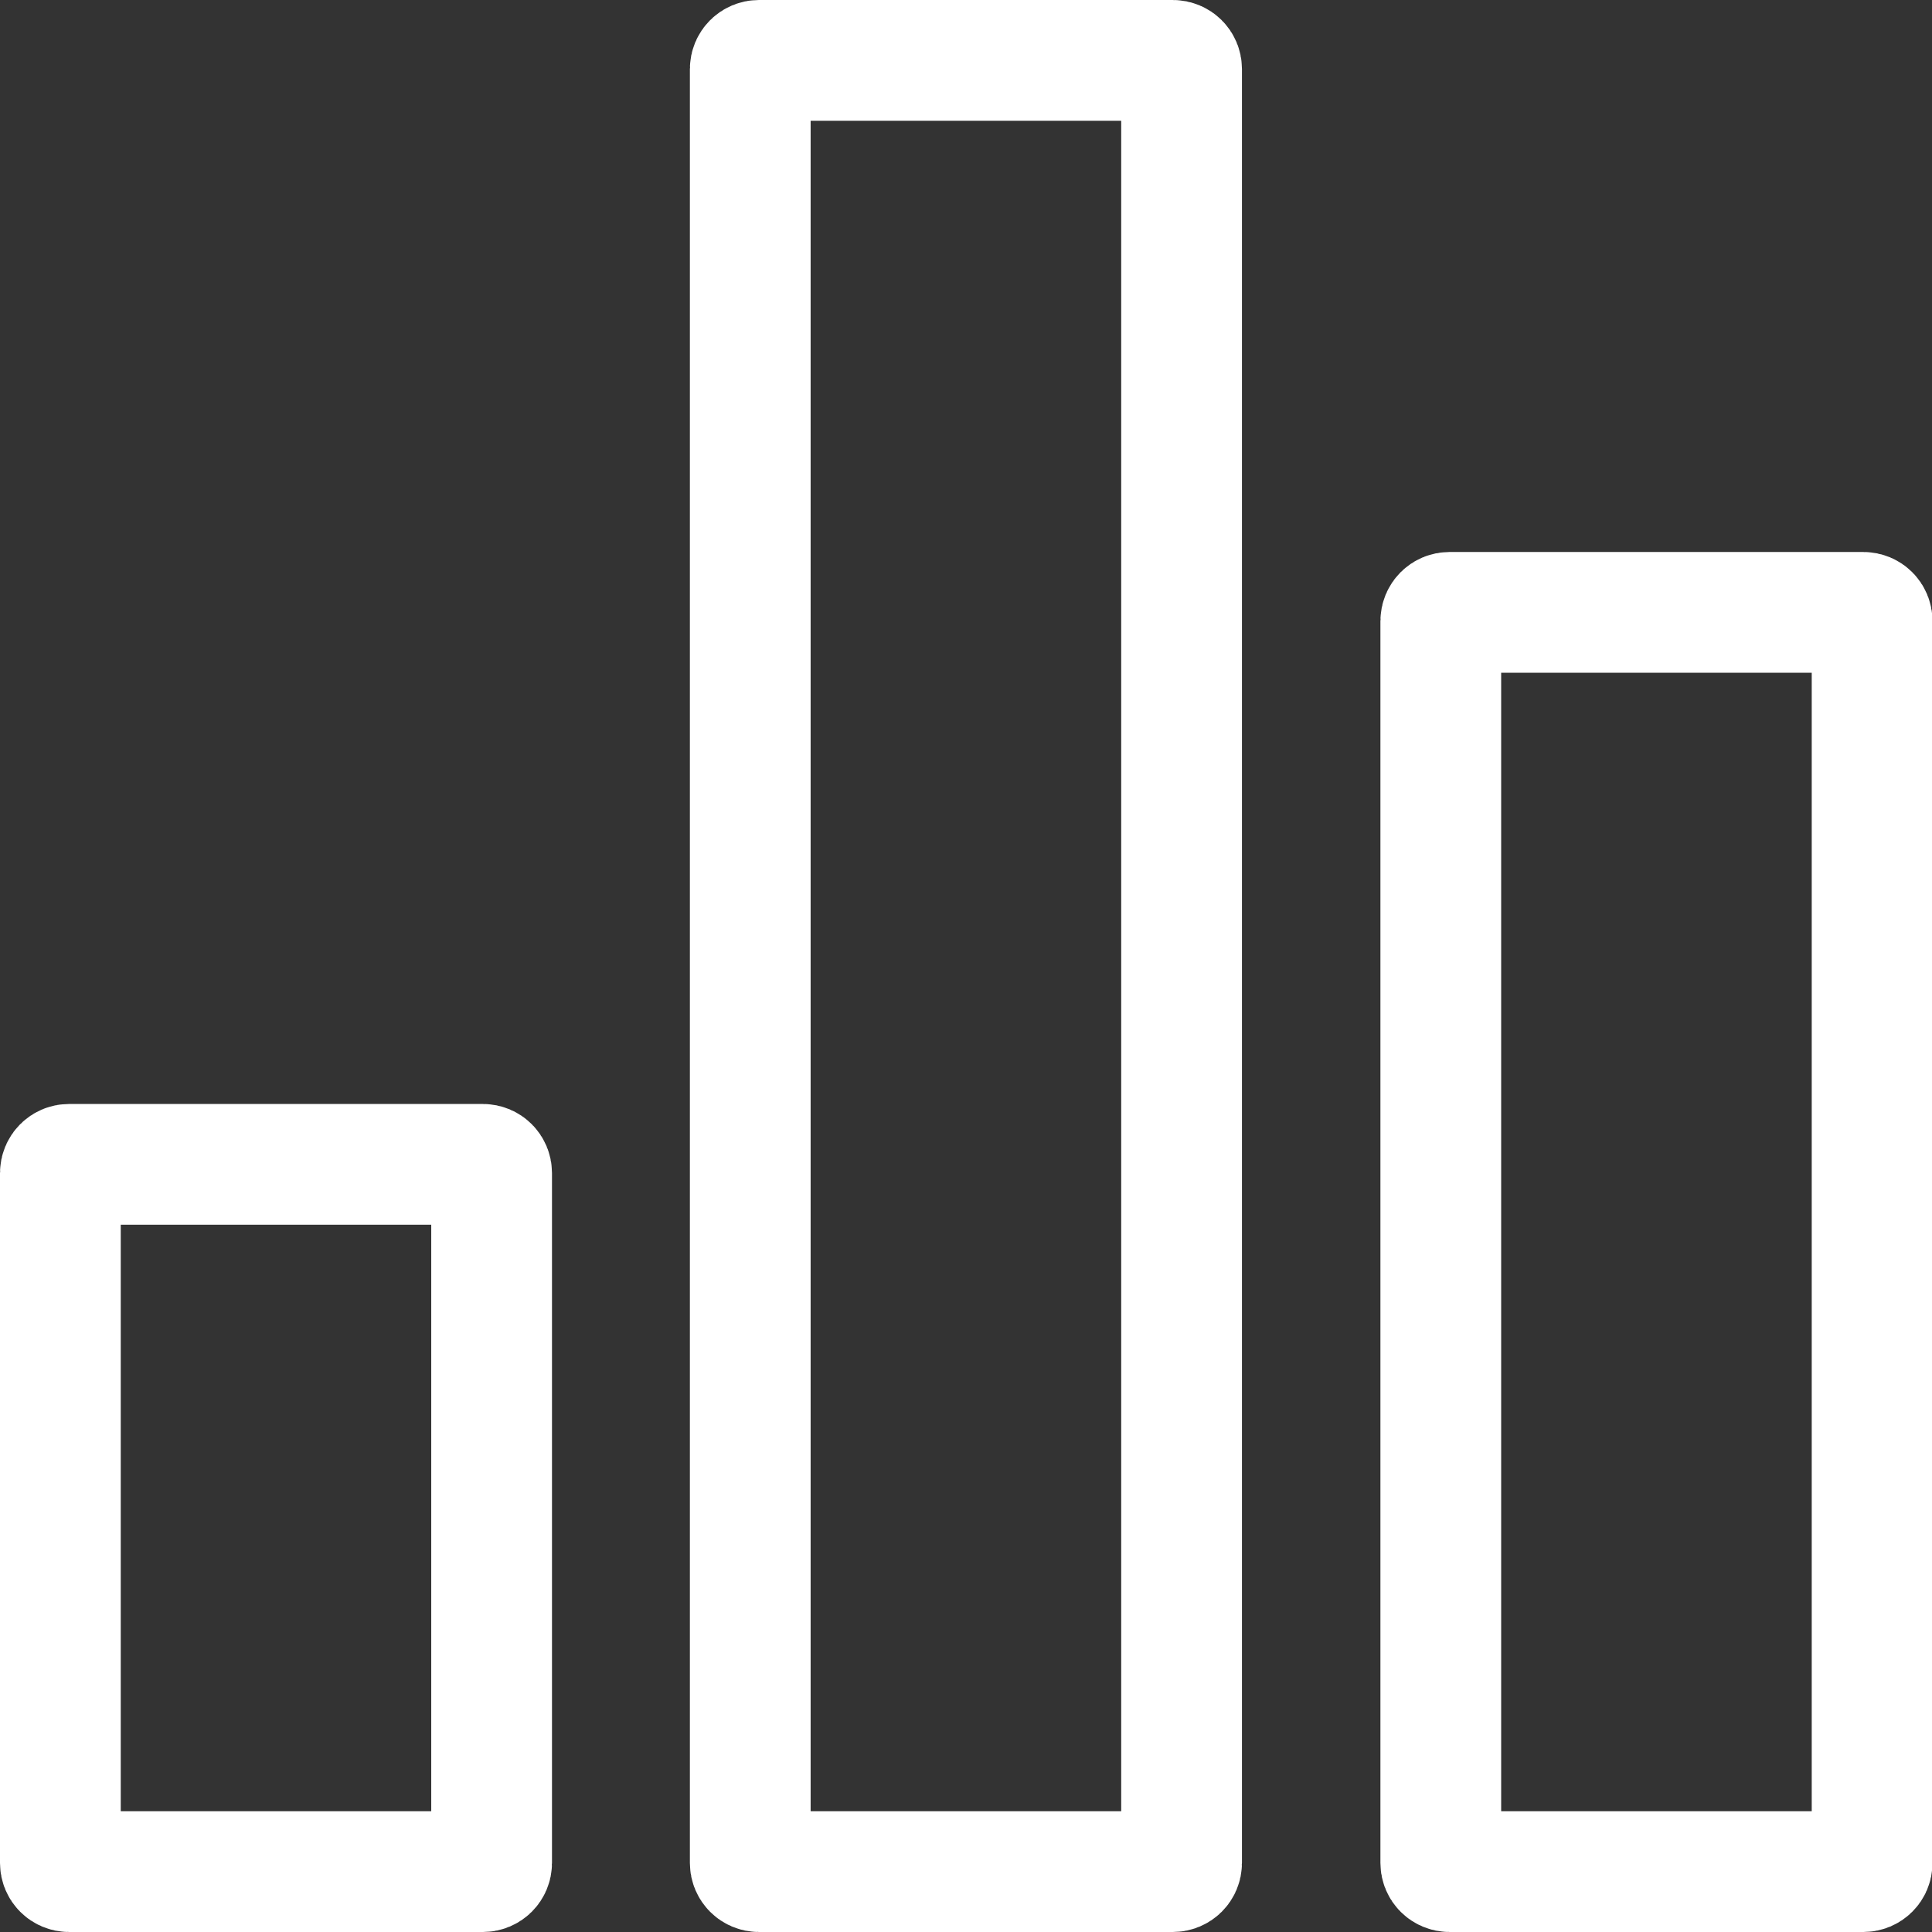
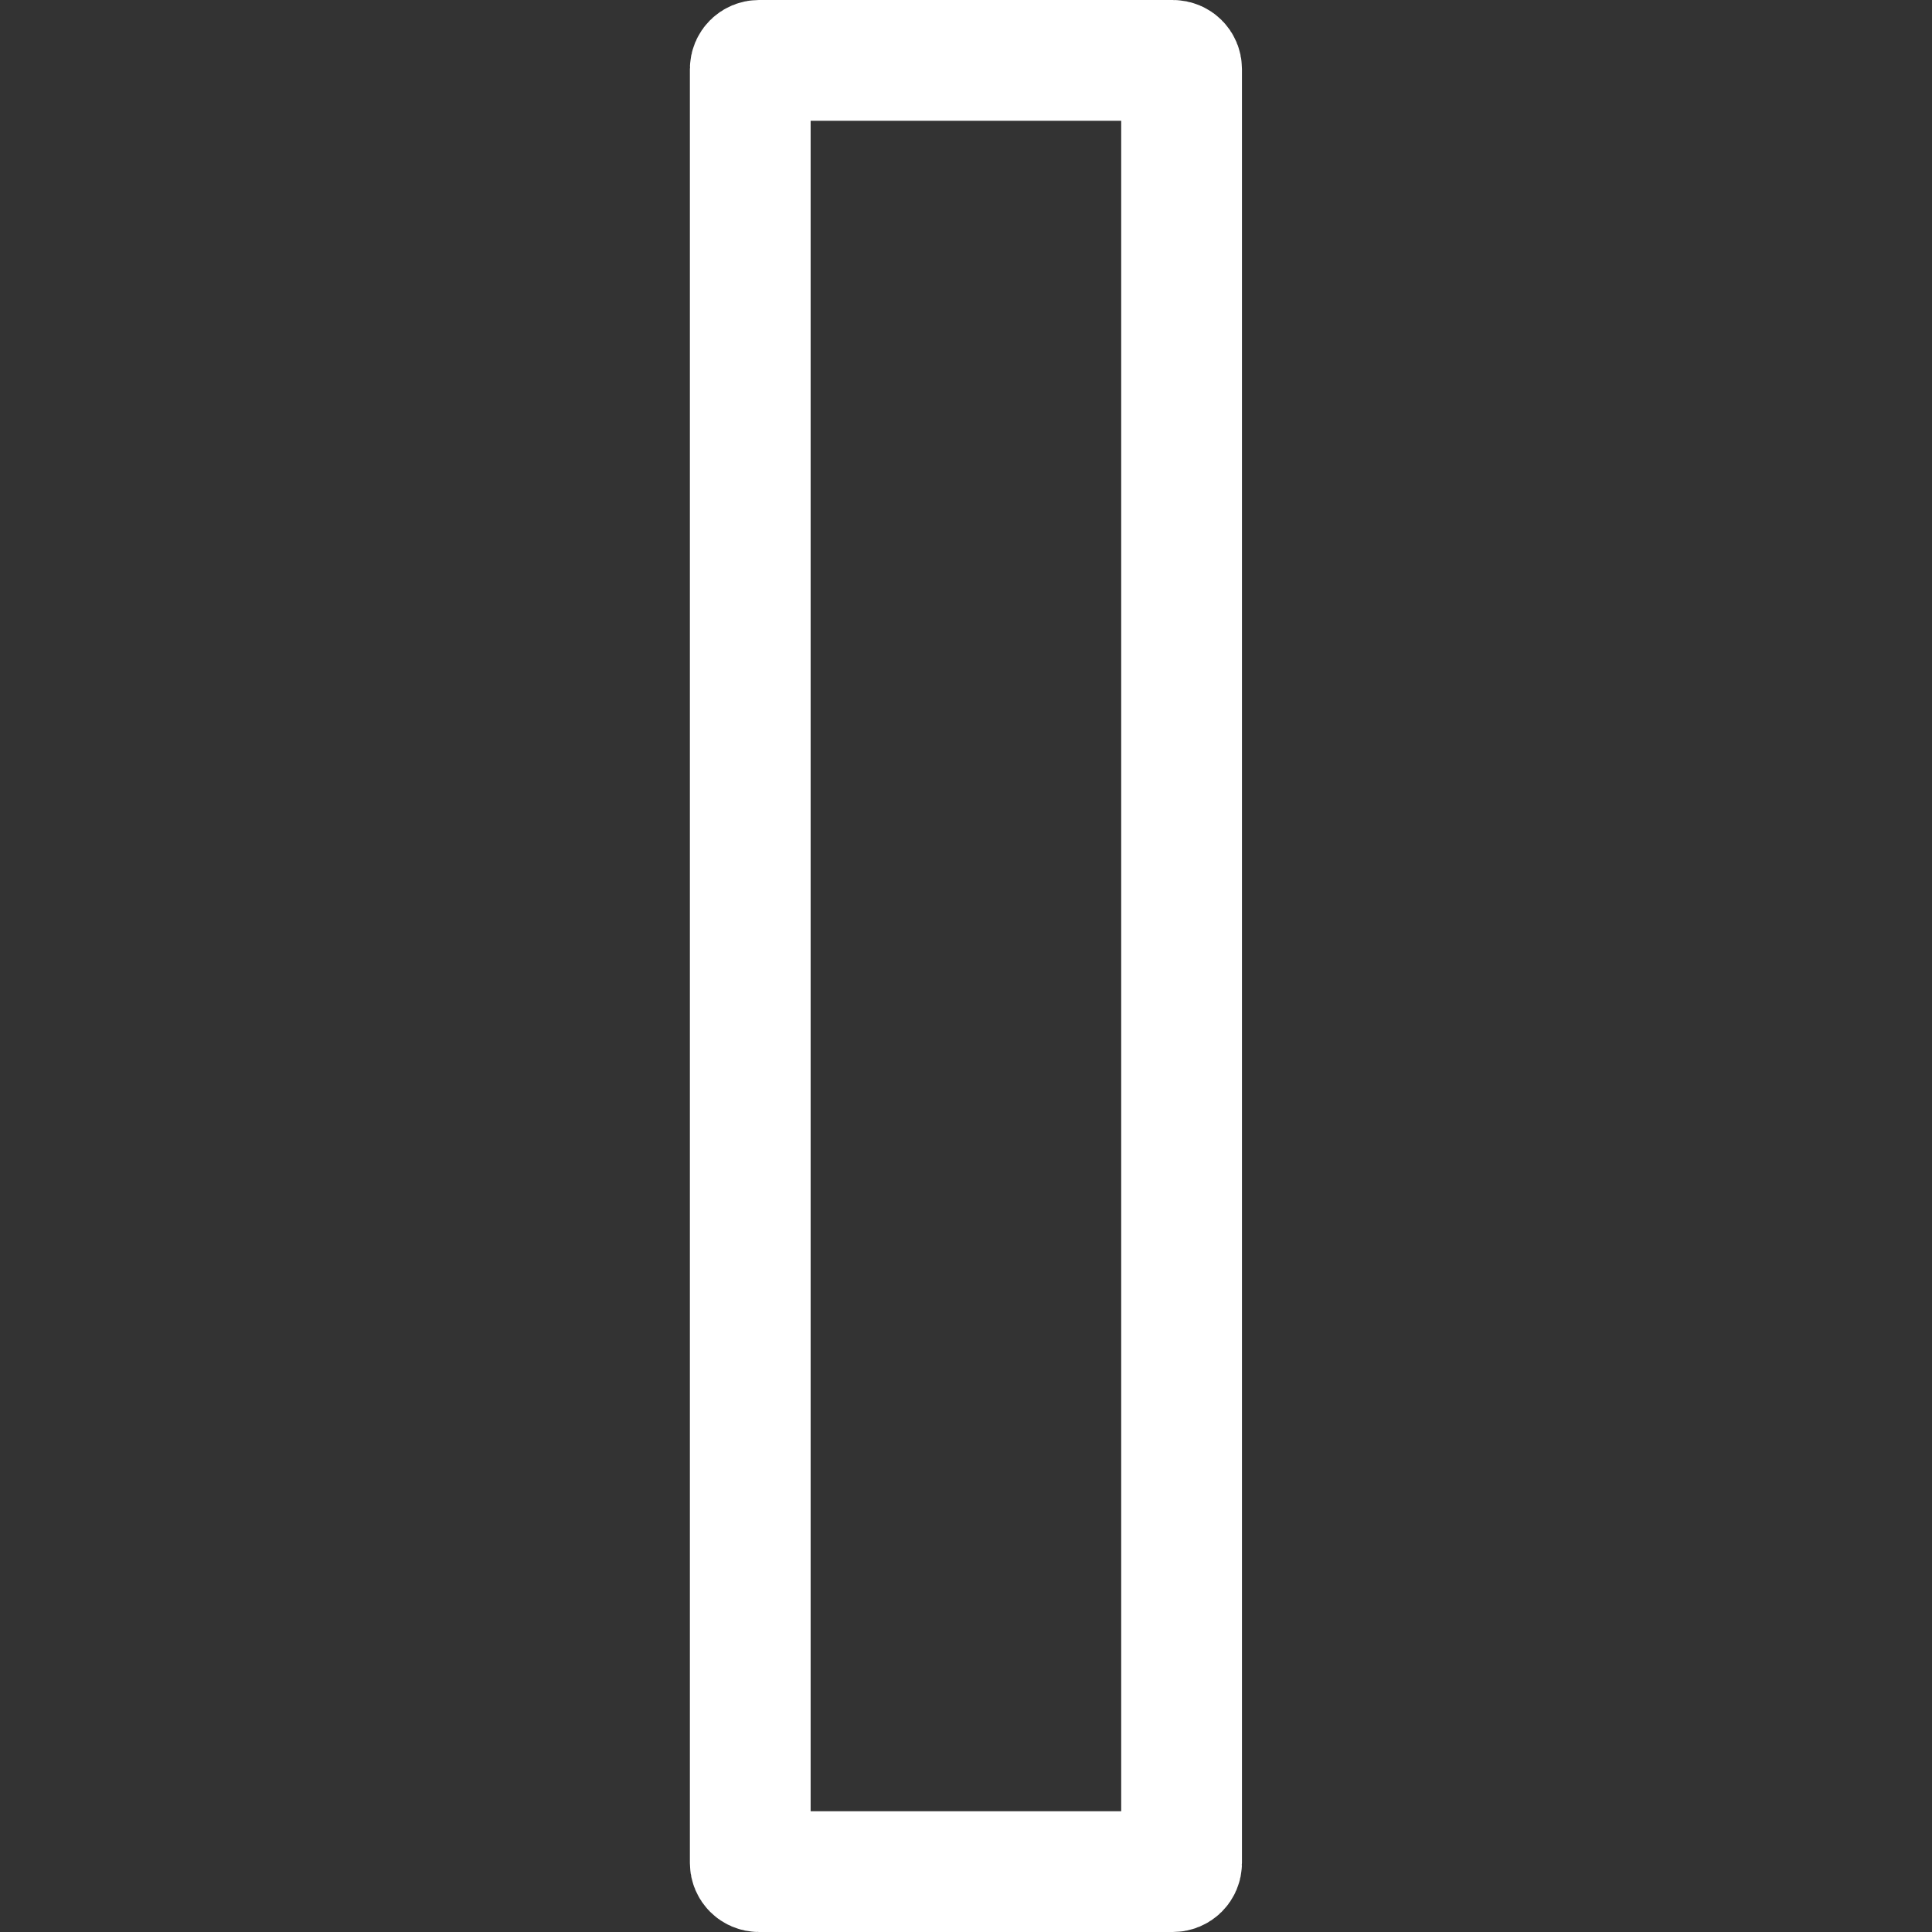
<svg xmlns="http://www.w3.org/2000/svg" width="24" height="24" viewBox="0 0 24 24" fill="none">
  <rect x="0" y="0" width="24" height="24" fill="#333333" stroke="none" />
-   <path d="M0.857 14.464H6C6.059 14.464 6.107 14.512 6.107 14.572V23.143C6.107 23.202 6.059 23.25 6 23.25H0.857C0.798 23.25 0.75 23.202 0.75 23.143V14.572C0.75 14.512 0.798 14.464 0.857 14.464Z" stroke="white" stroke-width="1.5" />
-   <path d="M18.006 7.607H23.148C23.208 7.607 23.256 7.655 23.256 7.715V23.143C23.256 23.202 23.208 23.25 23.148 23.25H18.006C17.946 23.25 17.898 23.202 17.898 23.143V7.715C17.898 7.655 17.946 7.607 18.006 7.607Z" stroke="white" stroke-width="1.5" />
  <path d="M9.427 0.75H14.57C14.63 0.75 14.678 0.798 14.678 0.857V23.143C14.678 23.202 14.63 23.25 14.57 23.25H9.427C9.368 23.25 9.32 23.202 9.32 23.143V0.857C9.32 0.798 9.368 0.75 9.427 0.75Z" stroke="white" stroke-width="1.5" />
</svg>